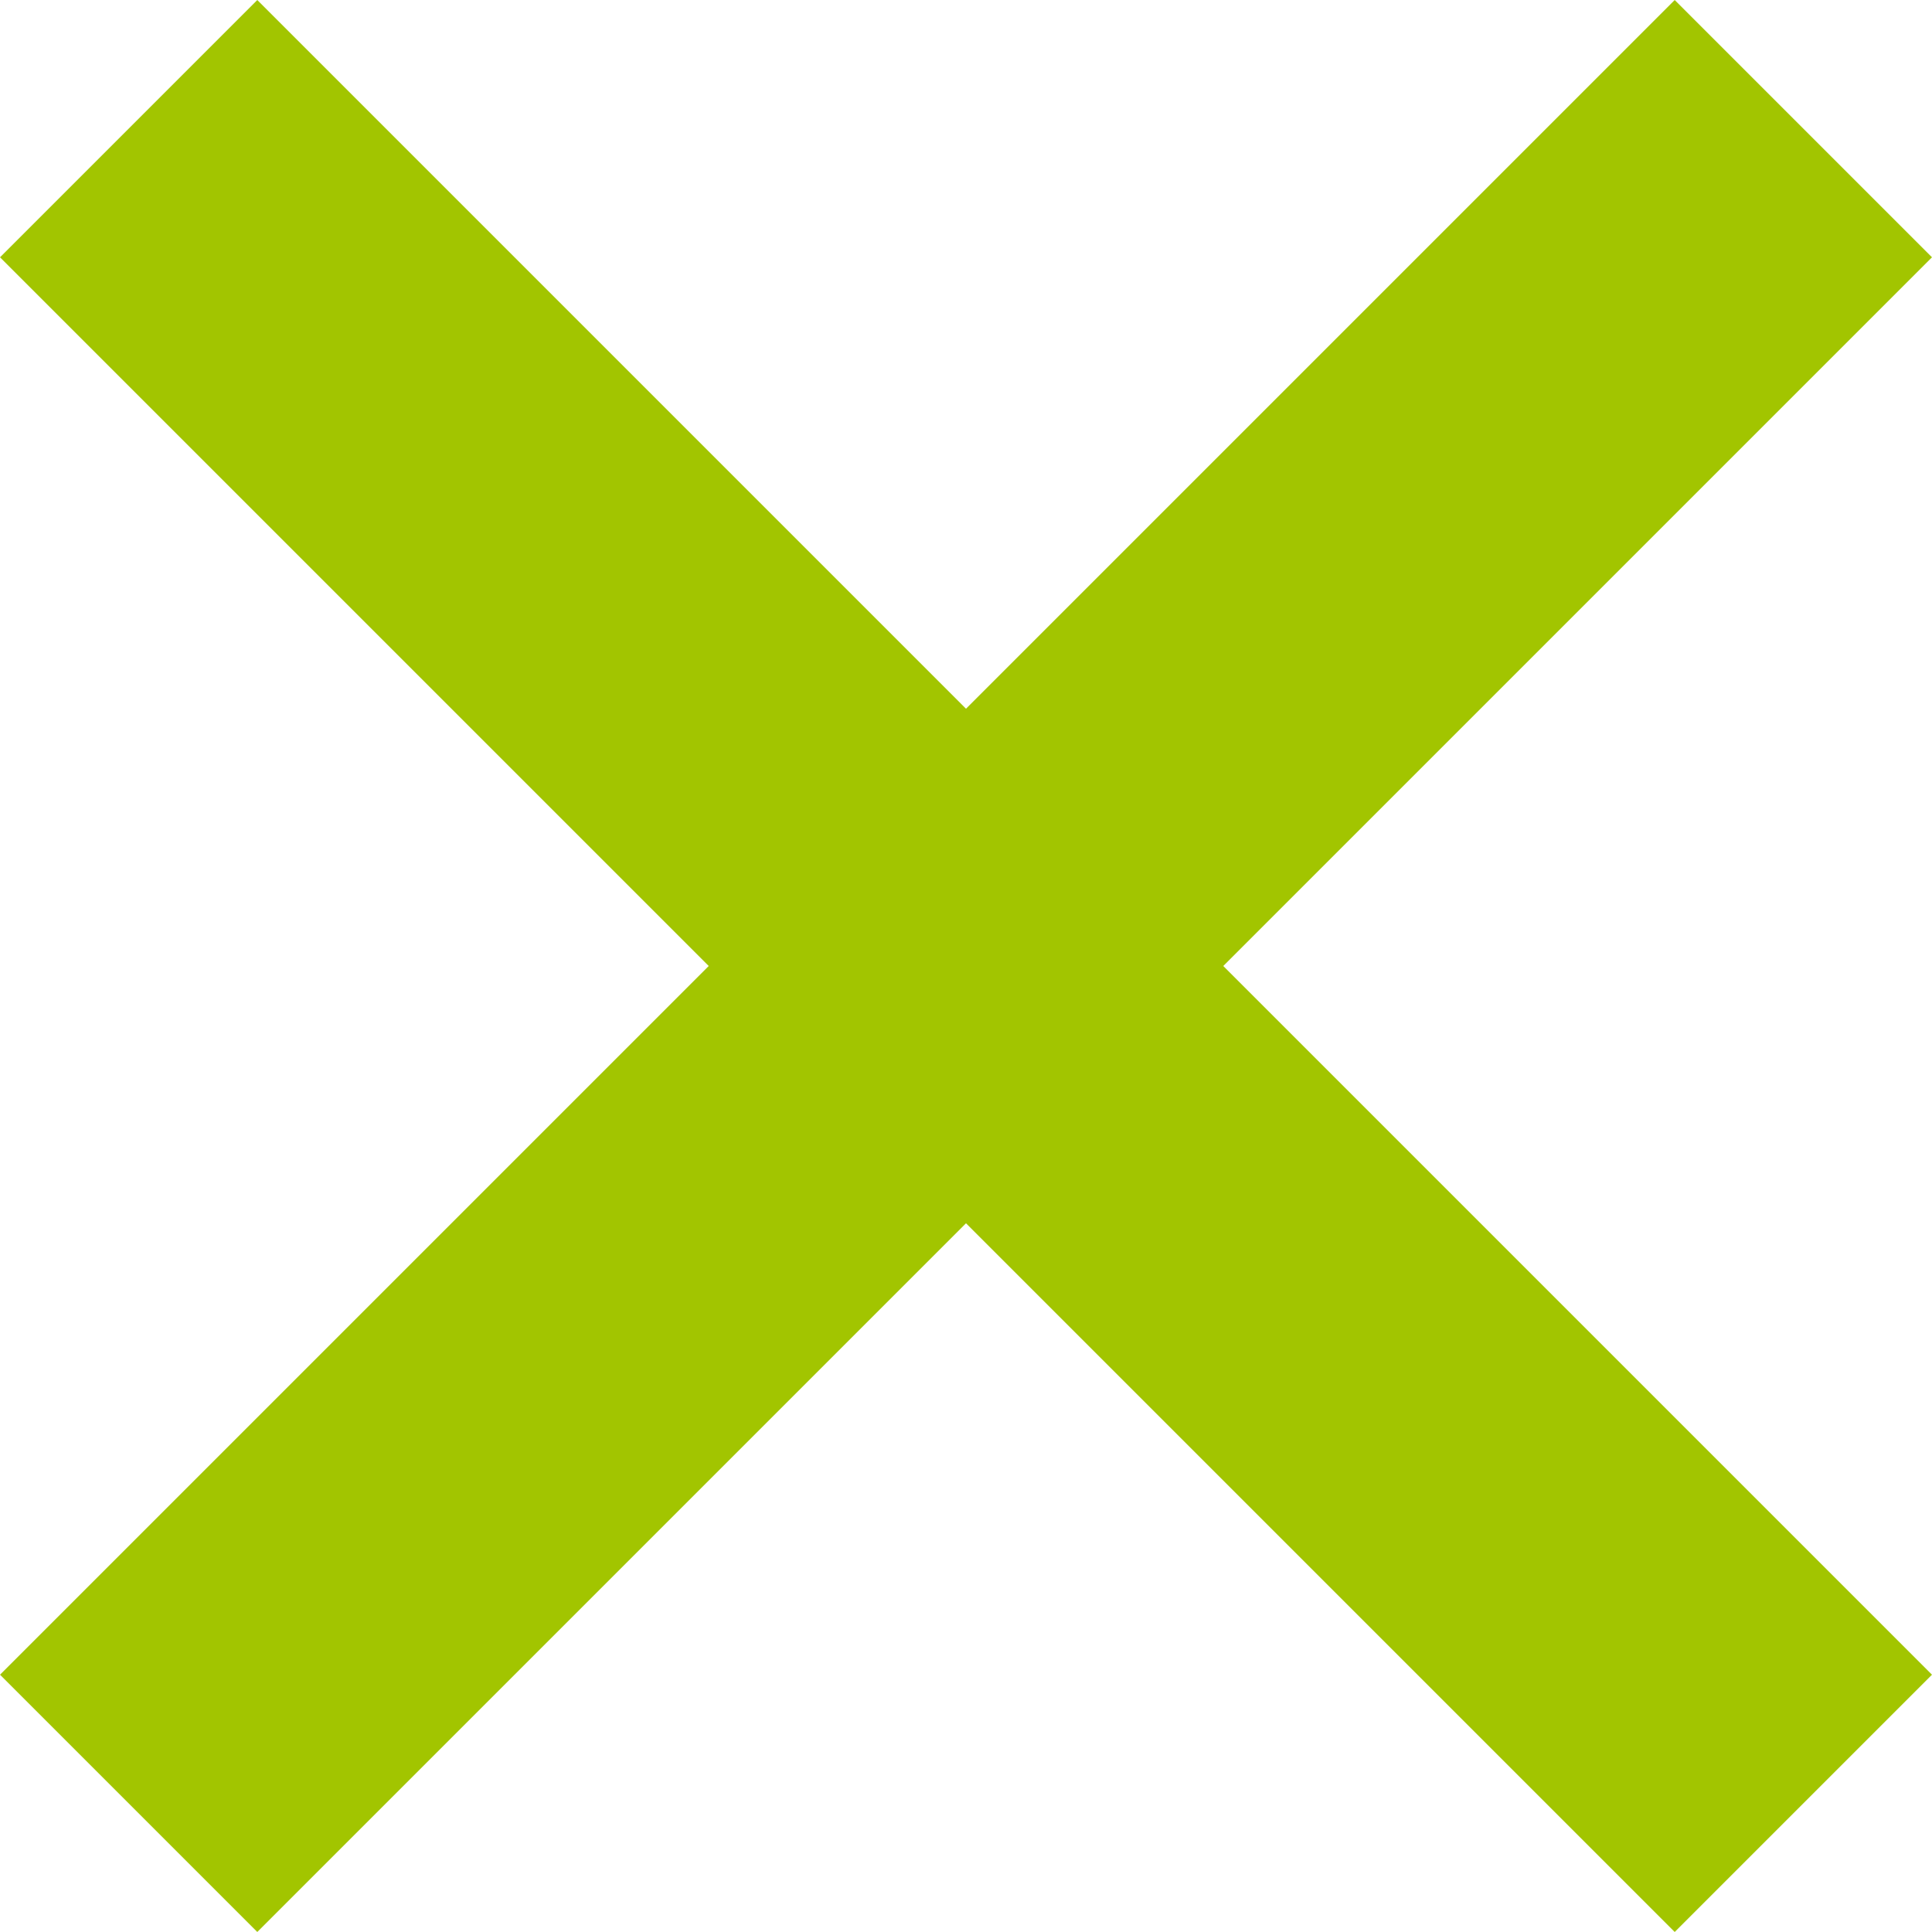
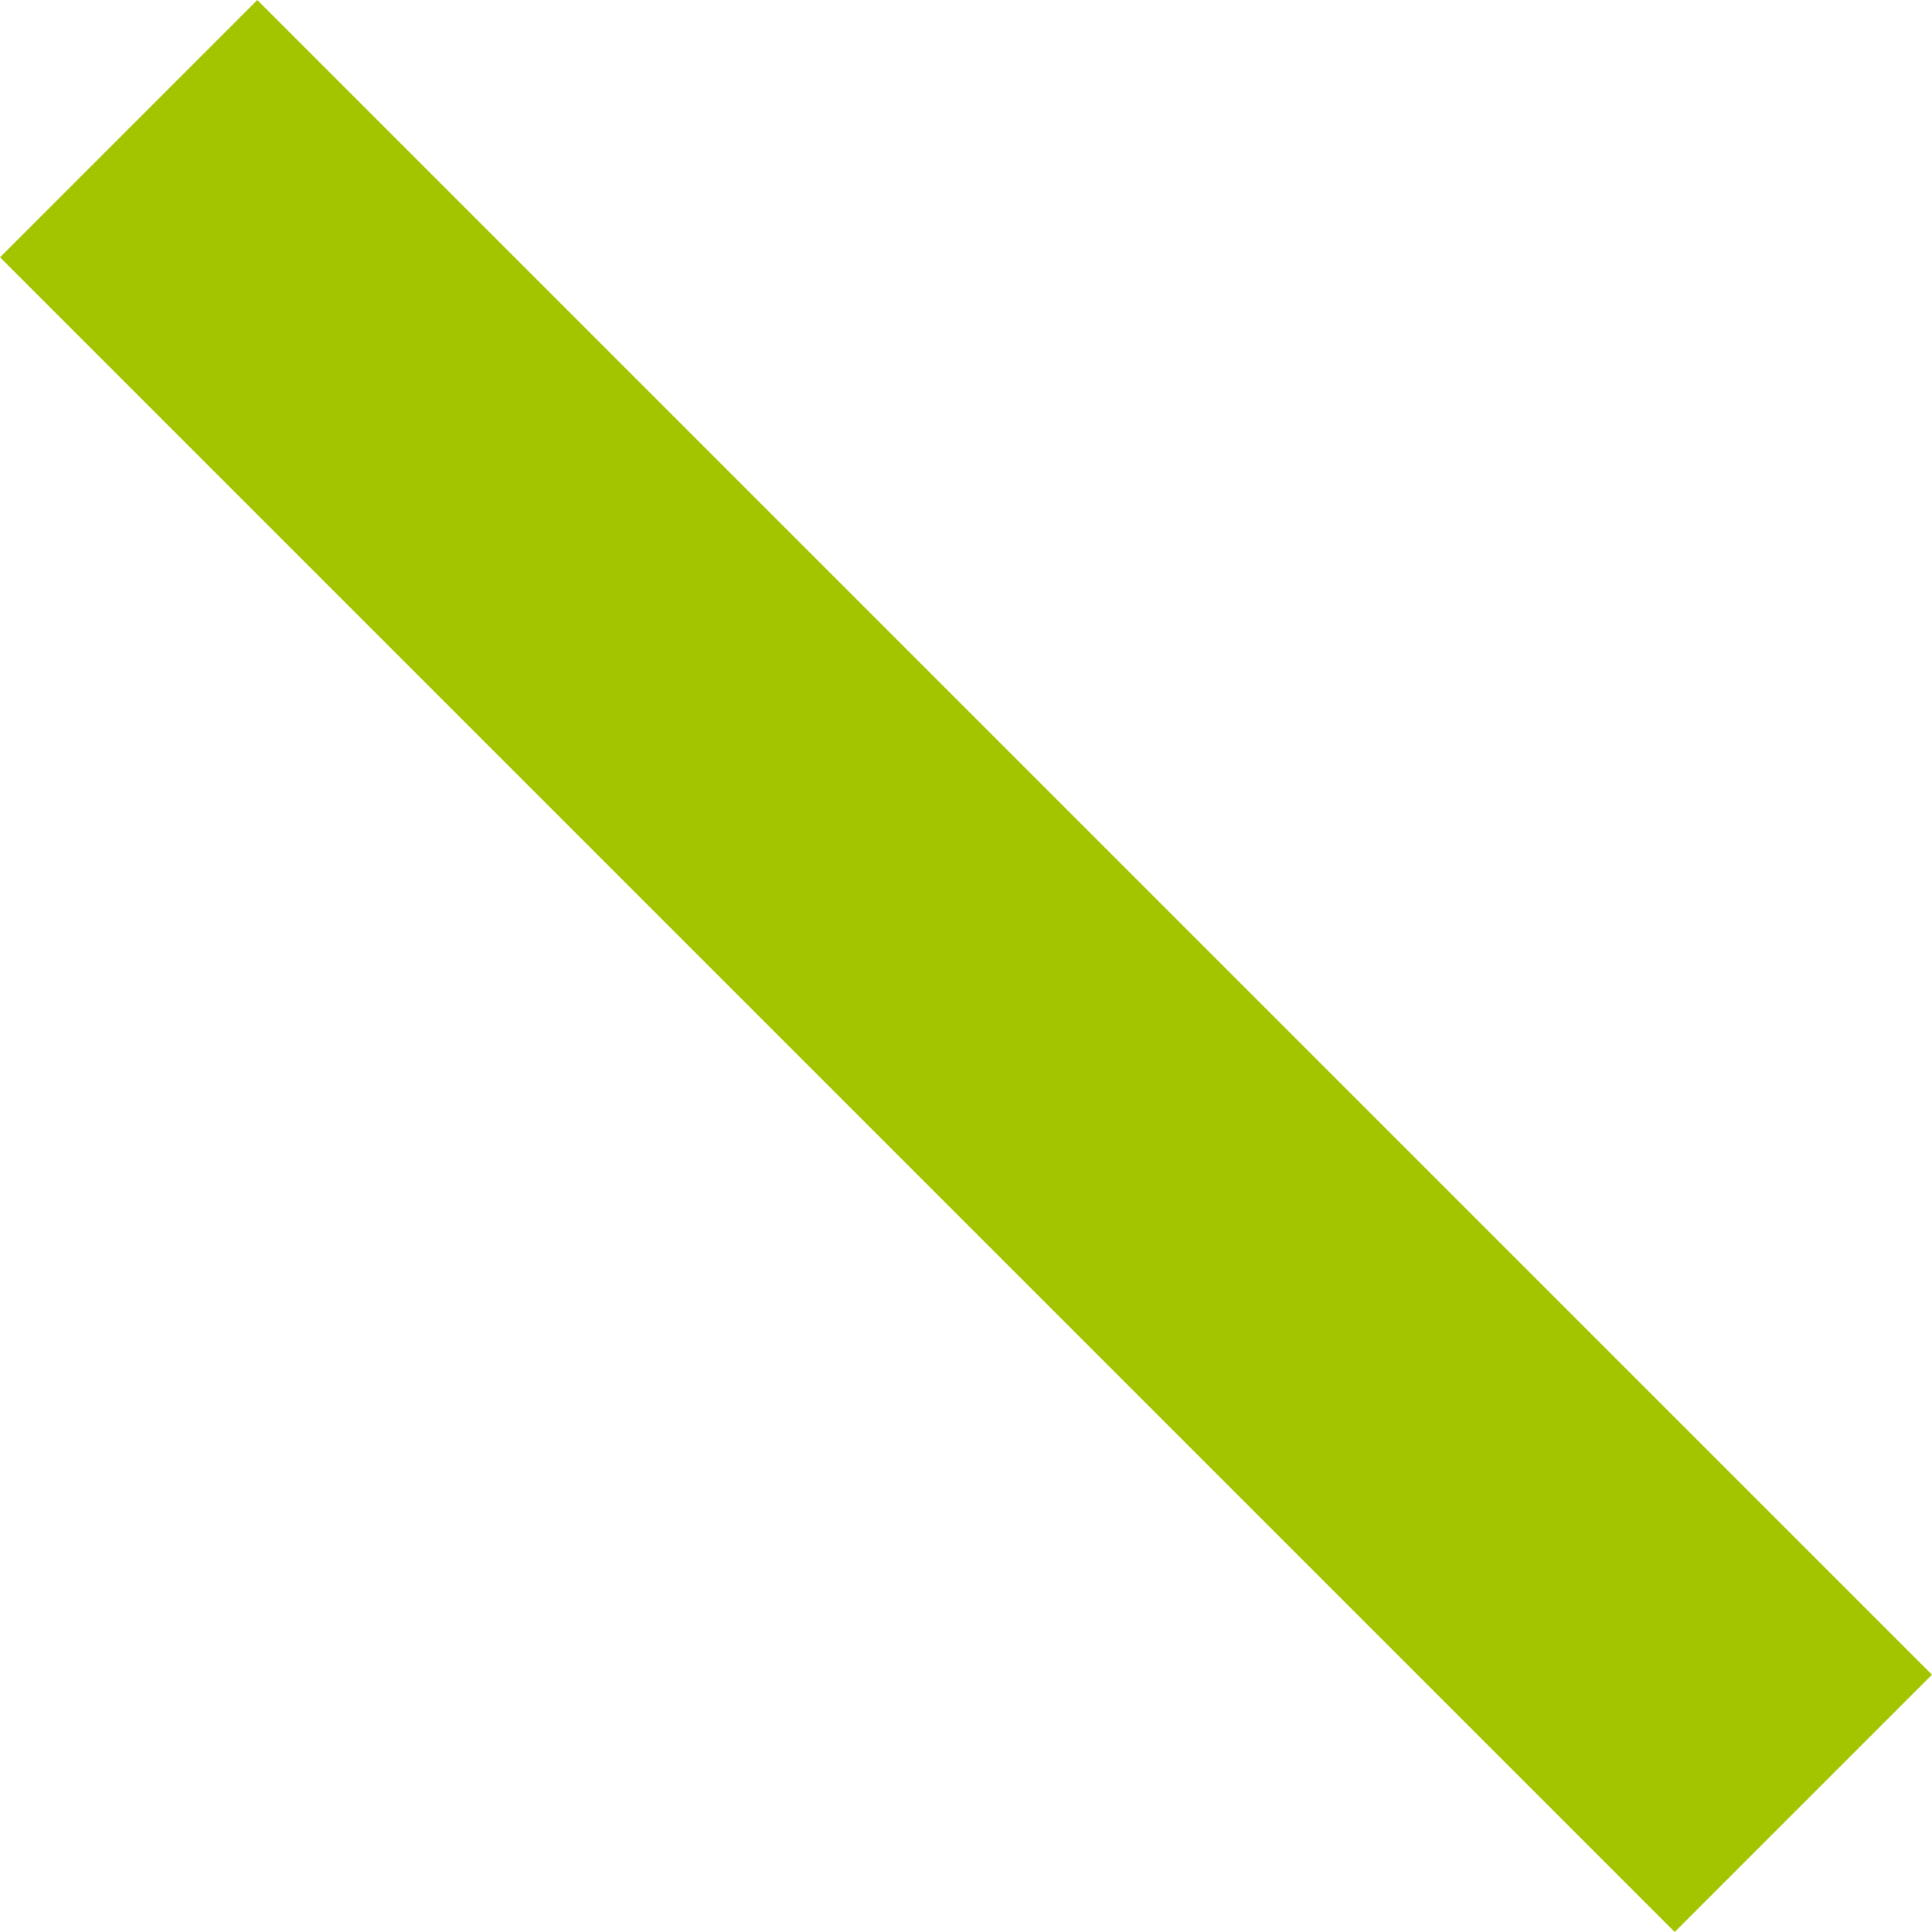
<svg xmlns="http://www.w3.org/2000/svg" width="26.55" height="26.55" viewBox="0 0 26.55 26.55">
  <g id="Group_3" data-name="Group 3" transform="translate(-359.732 -39.732)">
-     <line id="Line_5" data-name="Line 5" x1="23.014" y2="23.014" transform="translate(361.5 41.5)" fill="none" stroke="#a2c500" stroke-width="5" />
    <line id="Line_6" data-name="Line 6" x2="23.014" y2="23.014" transform="translate(361.5 41.5)" fill="none" stroke="#a2c500" stroke-width="5" />
  </g>
</svg>